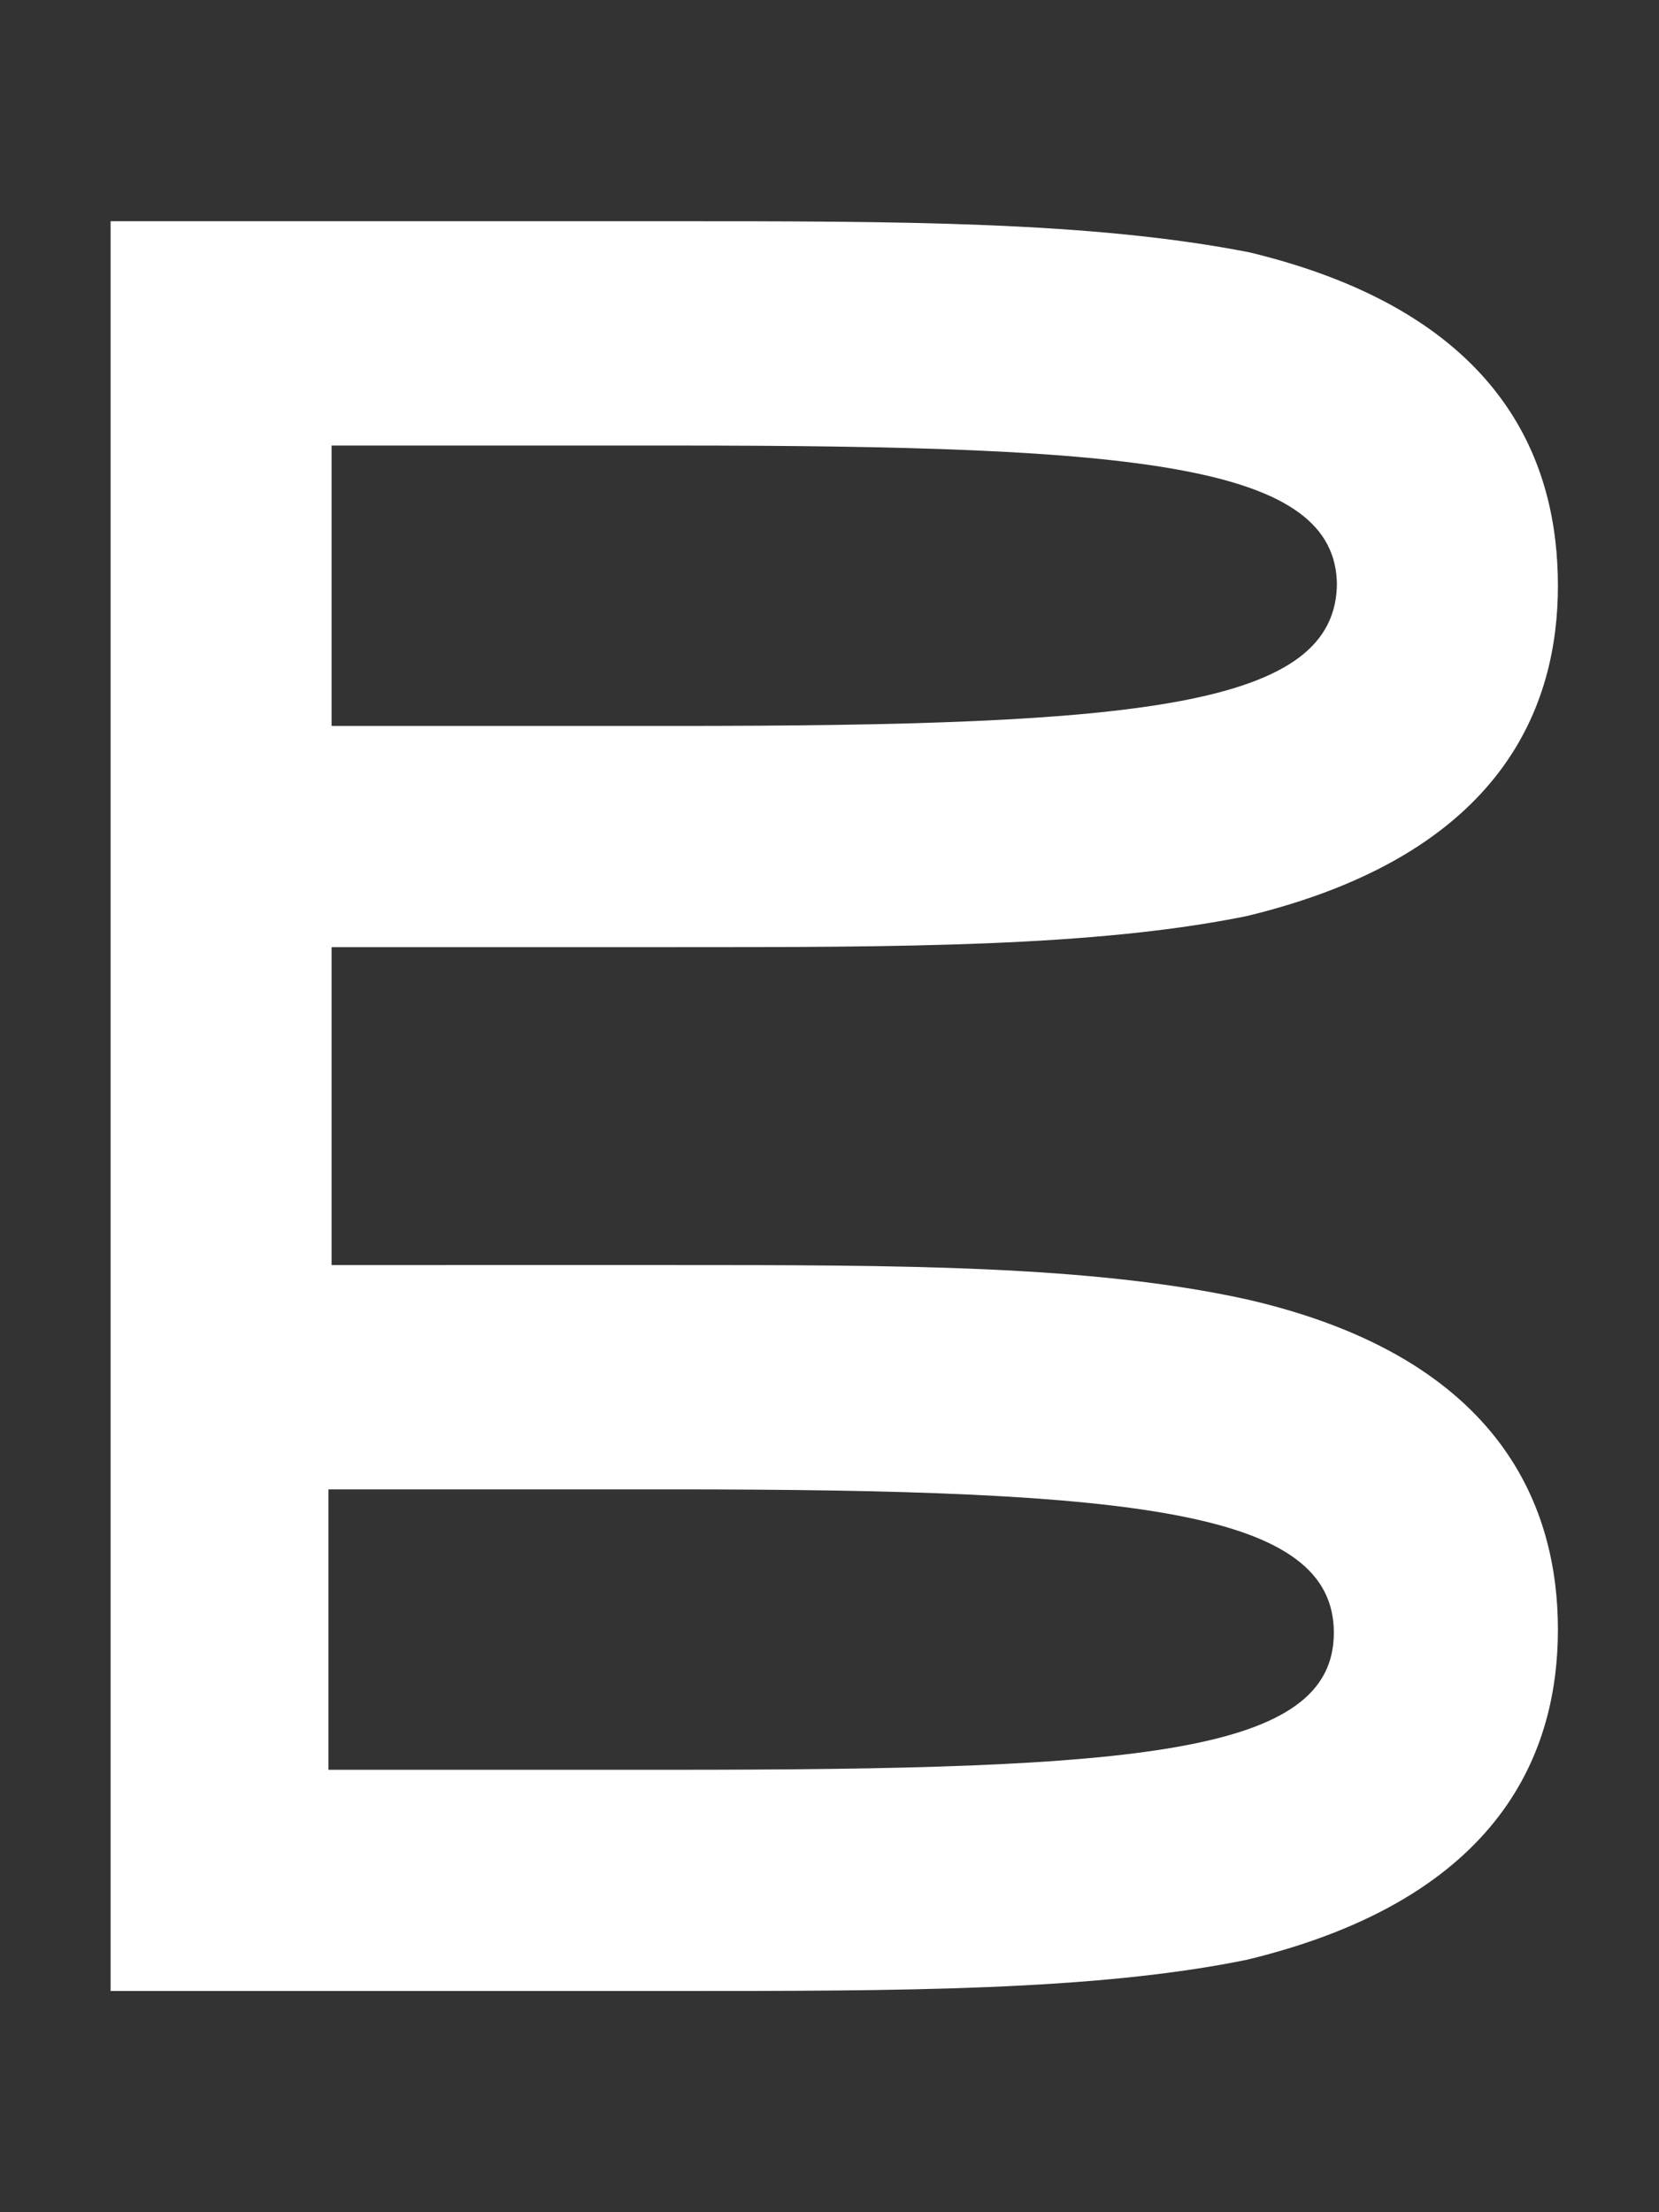
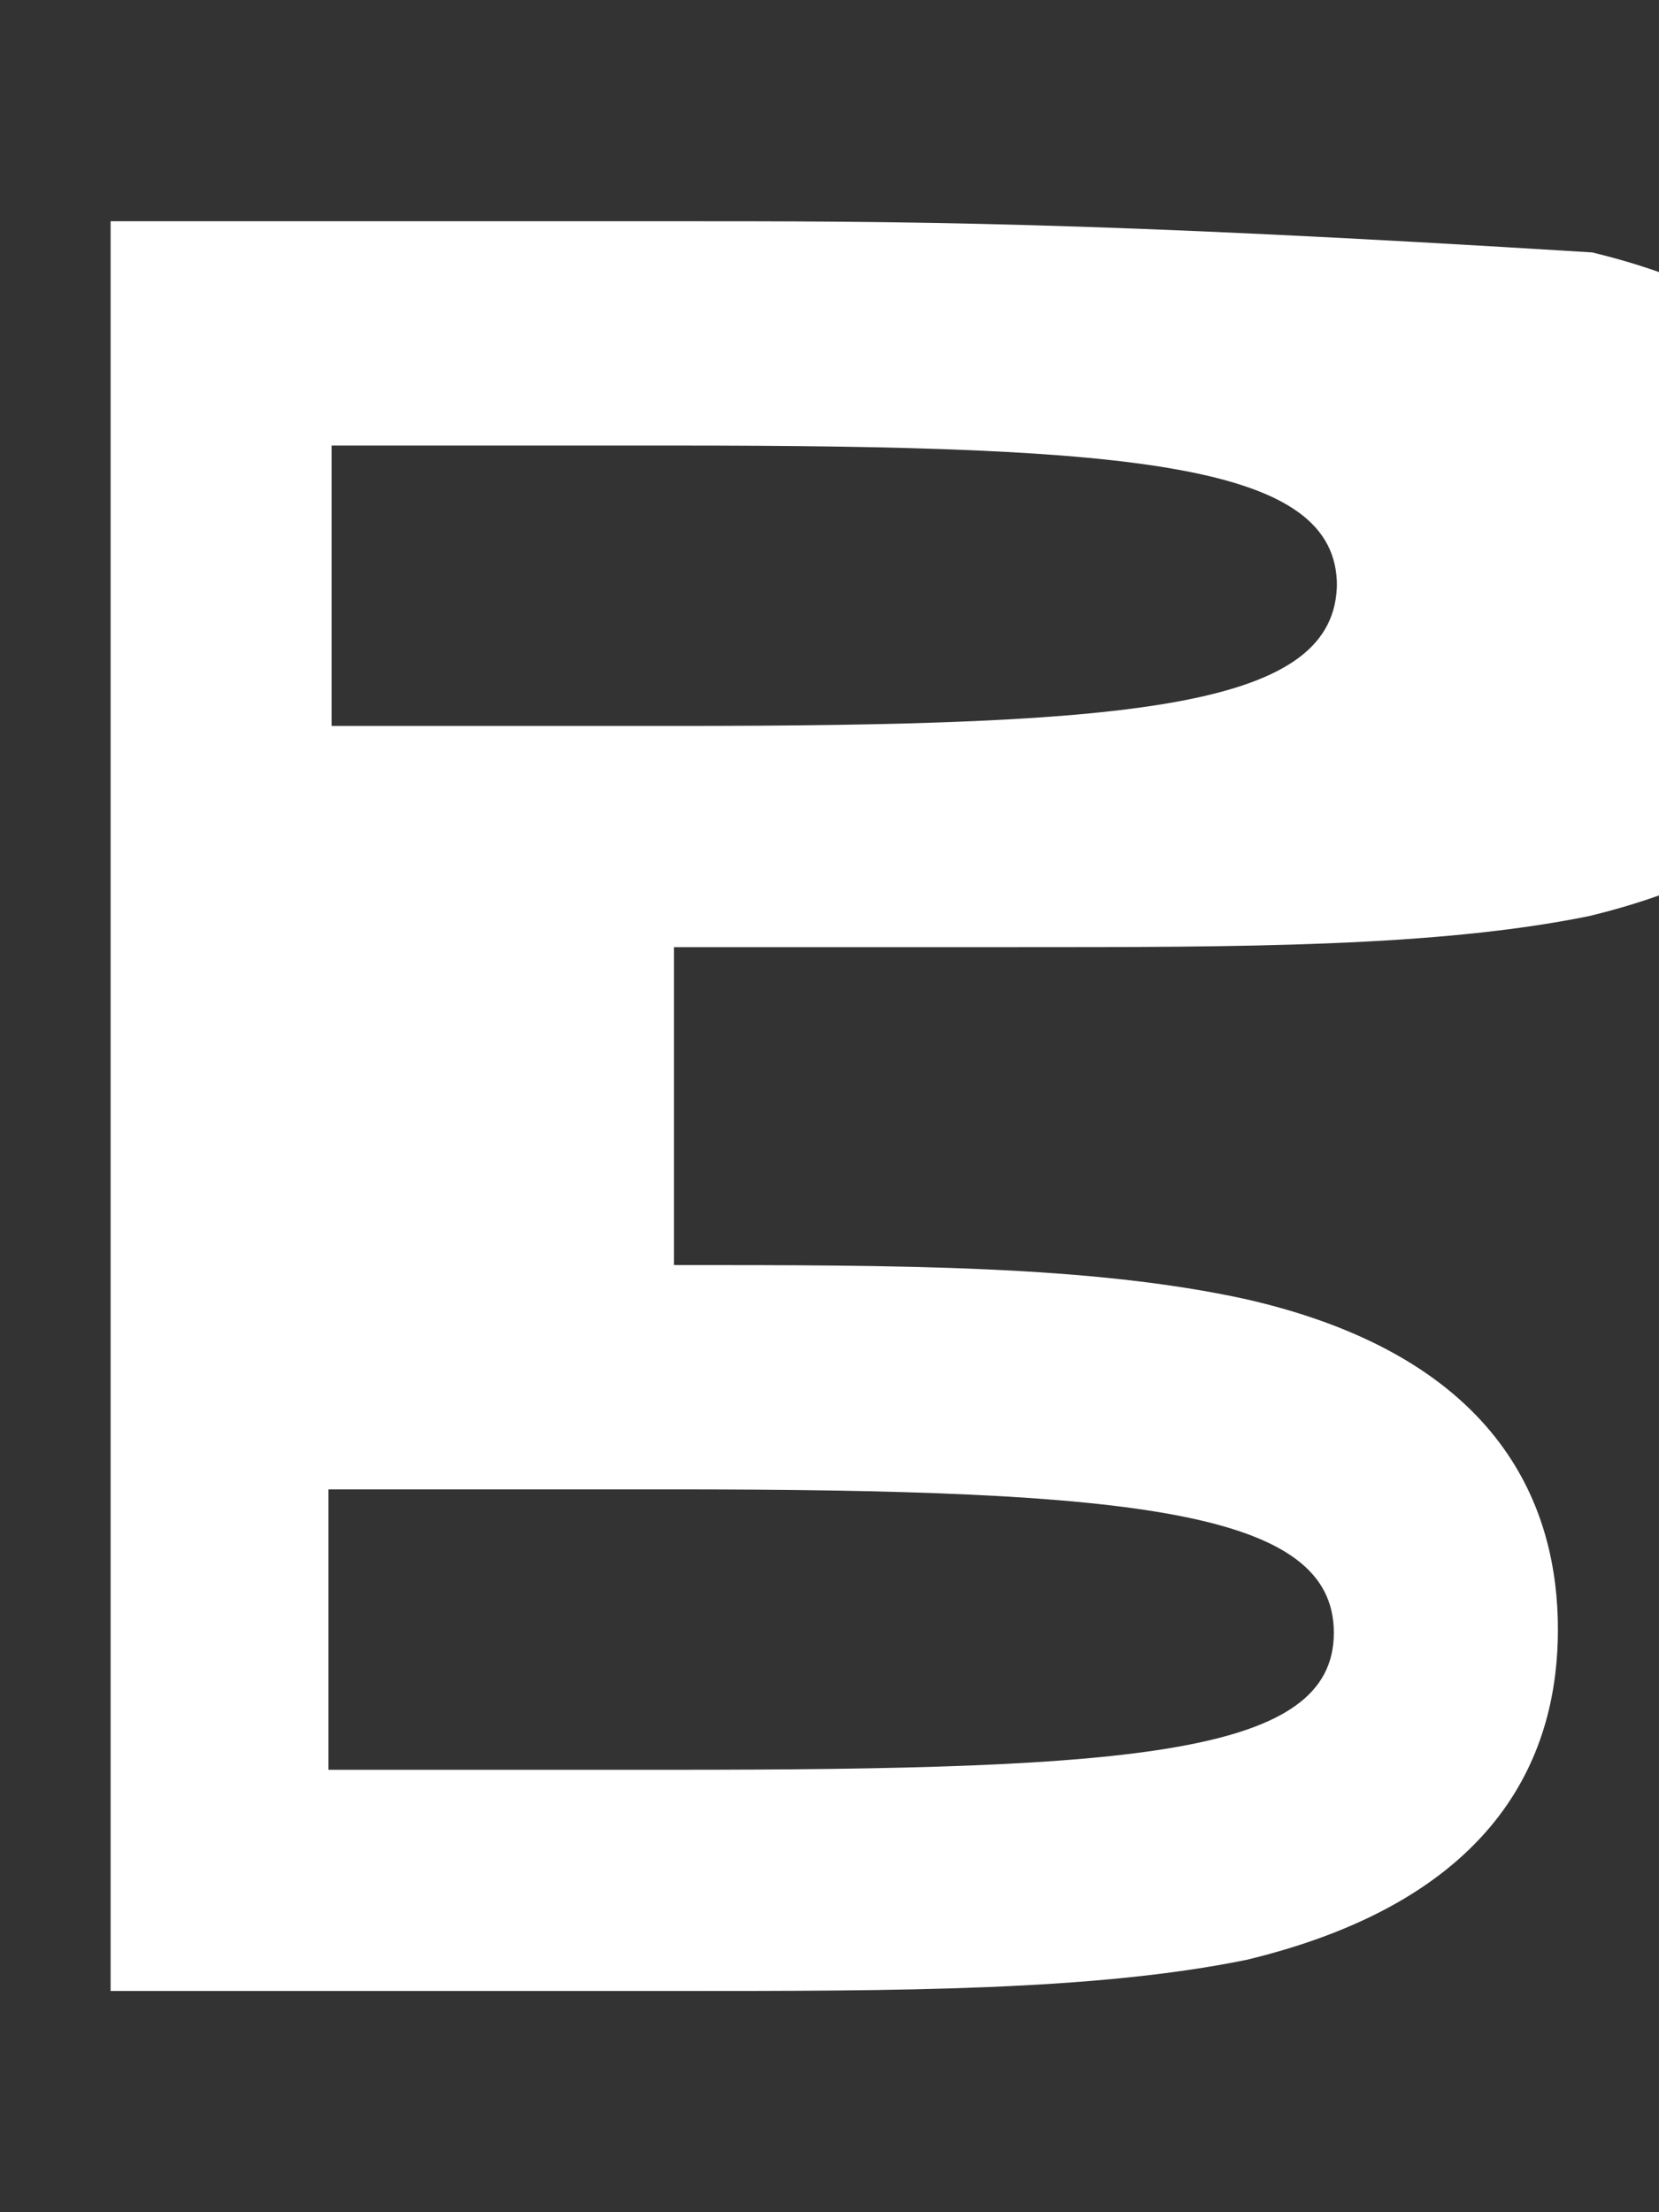
<svg xmlns="http://www.w3.org/2000/svg" width="15" height="20" fill="none">
  <rect width="100%" height="100%" fill="#333333" stroke="none" />
-   <path fill="#fff" d="M11.272 11.747c-1.407-.31-3.152-.31-5.178-.31H2.998V8.563h3.096c2.026 0 3.799 0 5.178-.281 2.335-.564 2.814-1.916 2.814-2.986s-.45-2.45-2.786-3.014C9.865 2 8.12 2 6.065 2H1v16h5.094c2.026 0 3.799 0 5.178-.282 2.335-.563 2.814-1.915 2.814-2.986 0-1.07-.479-2.45-2.814-2.985m.816-6.48c0 1.127-1.773 1.296-5.994 1.296H2.998V4.028h3.096c4.22 0 5.994.17 5.994 1.268zM6.065 16H2.97v-2.535h3.095c4.222 0 5.995.197 5.995 1.296S10.287 16 6.065 16" />
+   <path fill="#fff" d="M11.272 11.747c-1.407-.31-3.152-.31-5.178-.31V8.563h3.096c2.026 0 3.799 0 5.178-.281 2.335-.564 2.814-1.916 2.814-2.986s-.45-2.45-2.786-3.014C9.865 2 8.12 2 6.065 2H1v16h5.094c2.026 0 3.799 0 5.178-.282 2.335-.563 2.814-1.915 2.814-2.986 0-1.07-.479-2.45-2.814-2.985m.816-6.48c0 1.127-1.773 1.296-5.994 1.296H2.998V4.028h3.096c4.22 0 5.994.17 5.994 1.268zM6.065 16H2.97v-2.535h3.095c4.222 0 5.995.197 5.995 1.296S10.287 16 6.065 16" />
</svg>